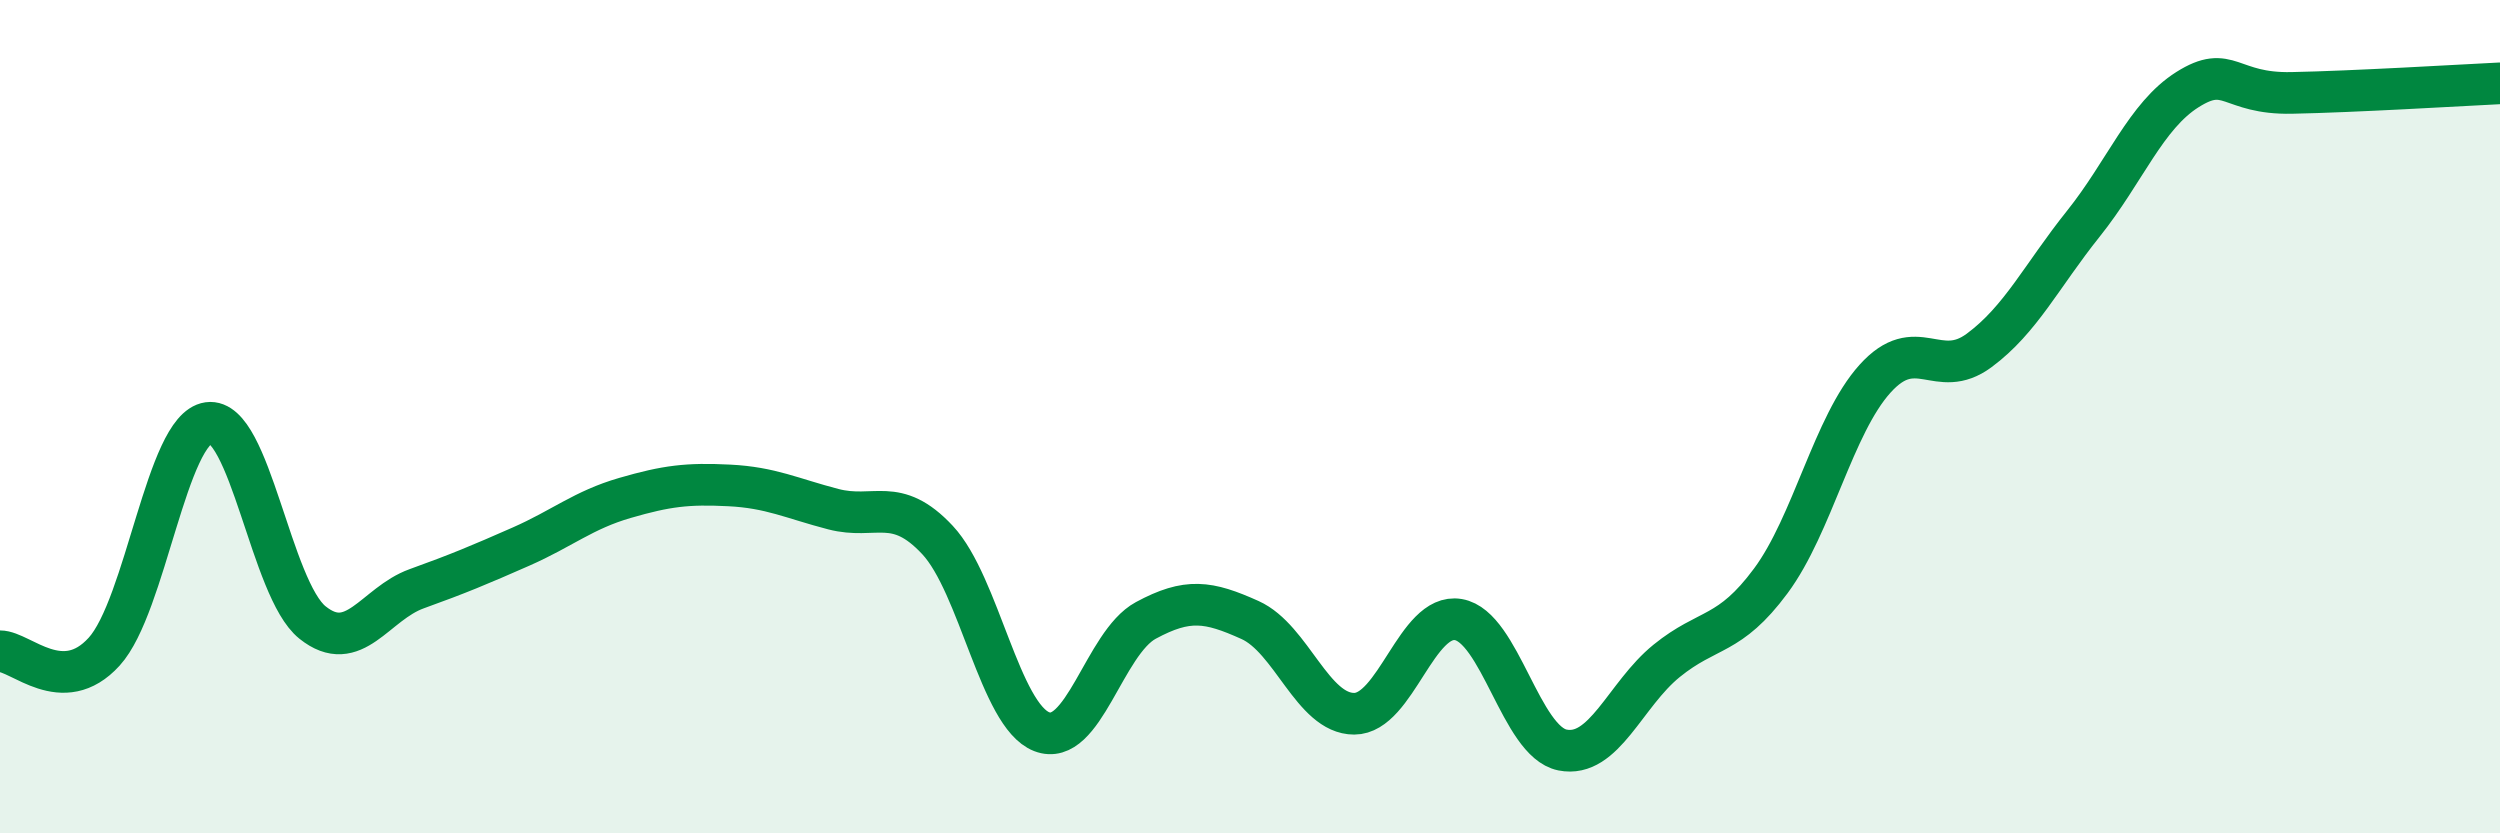
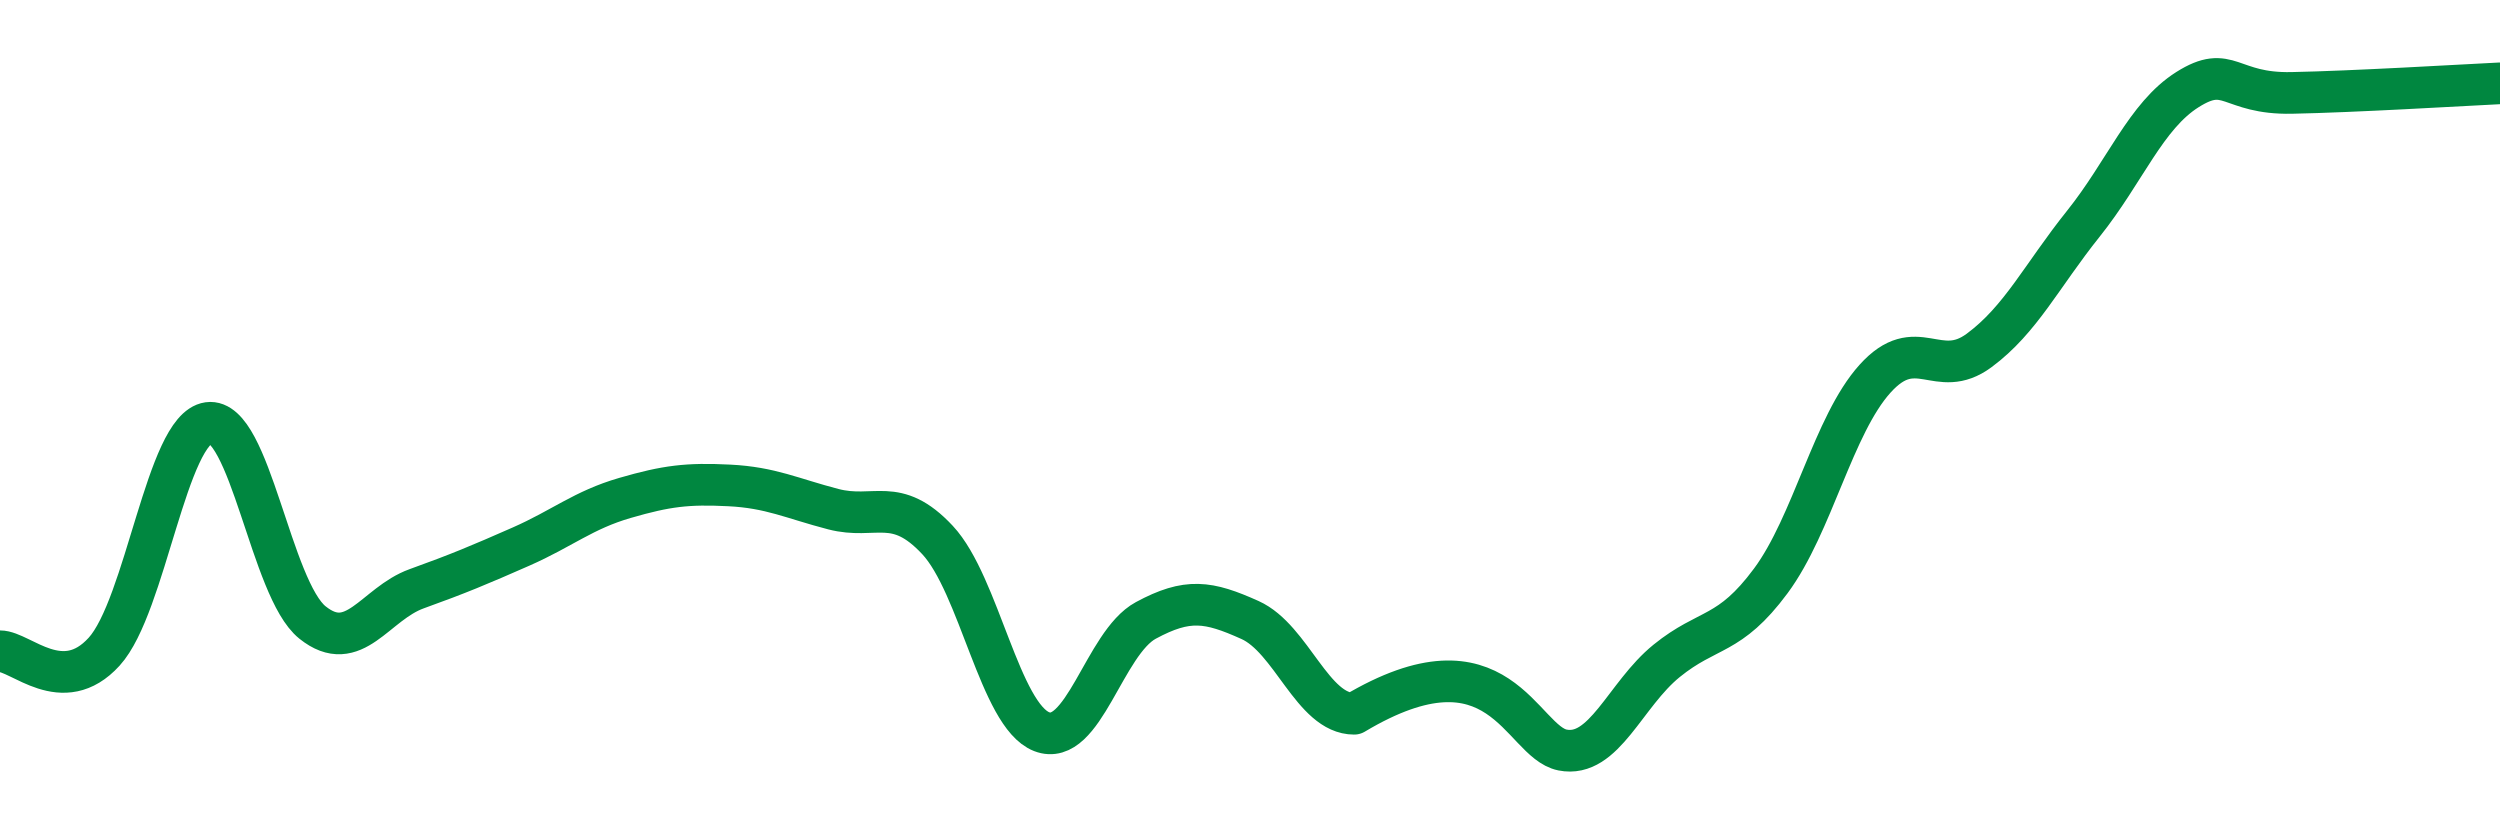
<svg xmlns="http://www.w3.org/2000/svg" width="60" height="20" viewBox="0 0 60 20">
-   <path d="M 0,15.63 C 0.5,15.63 1.5,16.74 2.5,15.64 C 3.5,14.54 4,10.29 5,10.15 C 6,10.01 6.5,14.14 7.5,14.94 C 8.5,15.74 9,14.49 10,14.13 C 11,13.77 11.5,13.56 12.5,13.12 C 13.5,12.68 14,12.24 15,11.95 C 16,11.66 16.5,11.6 17.5,11.65 C 18.5,11.7 19,11.96 20,12.22 C 21,12.48 21.5,11.89 22.5,12.96 C 23.5,14.03 24,17.17 25,17.56 C 26,17.95 26.5,15.43 27.5,14.89 C 28.5,14.35 29,14.43 30,14.88 C 31,15.33 31.5,17.13 32.5,17.13 C 33.5,17.13 34,14.7 35,14.87 C 36,15.04 36.5,17.8 37.5,18 C 38.5,18.2 39,16.67 40,15.86 C 41,15.05 41.5,15.29 42.5,13.94 C 43.5,12.59 44,10.2 45,9.09 C 46,7.98 46.5,9.15 47.5,8.41 C 48.5,7.67 49,6.62 50,5.37 C 51,4.12 51.5,2.78 52.5,2.15 C 53.5,1.52 53.5,2.26 55,2.23 C 56.5,2.2 59,2.05 60,2L60 20L0 20Z" fill="#008740" opacity="0.1" stroke-linecap="round" stroke-linejoin="round" />
-   <path d="M 0,15.63 C 0.5,15.63 1.5,16.74 2.5,15.64 C 3.5,14.54 4,10.29 5,10.15 C 6,10.01 6.5,14.14 7.5,14.94 C 8.5,15.74 9,14.49 10,14.13 C 11,13.77 11.5,13.56 12.5,13.12 C 13.5,12.68 14,12.24 15,11.95 C 16,11.66 16.5,11.6 17.5,11.65 C 18.5,11.7 19,11.96 20,12.22 C 21,12.48 21.5,11.89 22.5,12.96 C 23.5,14.03 24,17.17 25,17.56 C 26,17.95 26.5,15.43 27.5,14.89 C 28.5,14.35 29,14.43 30,14.88 C 31,15.33 31.5,17.13 32.5,17.13 C 33.5,17.13 34,14.7 35,14.87 C 36,15.04 36.5,17.8 37.5,18 C 38.5,18.2 39,16.67 40,15.86 C 41,15.05 41.5,15.29 42.5,13.94 C 43.5,12.59 44,10.2 45,9.09 C 46,7.98 46.5,9.15 47.5,8.41 C 48.5,7.67 49,6.62 50,5.37 C 51,4.12 51.5,2.78 52.5,2.15 C 53.5,1.52 53.5,2.26 55,2.23 C 56.5,2.2 59,2.05 60,2" stroke="#008740" stroke-width="1" fill="none" stroke-linecap="round" stroke-linejoin="round" />
+   <path d="M 0,15.63 C 0.5,15.63 1.5,16.74 2.5,15.64 C 3.5,14.54 4,10.29 5,10.15 C 6,10.01 6.5,14.14 7.5,14.94 C 8.5,15.74 9,14.49 10,14.13 C 11,13.77 11.5,13.56 12.5,13.12 C 13.5,12.68 14,12.24 15,11.95 C 16,11.66 16.5,11.6 17.5,11.65 C 18.5,11.7 19,11.96 20,12.22 C 21,12.48 21.5,11.89 22.5,12.96 C 23.5,14.03 24,17.17 25,17.56 C 26,17.95 26.5,15.43 27.5,14.89 C 28.5,14.35 29,14.43 30,14.88 C 31,15.33 31.5,17.13 32.5,17.13 C 36,15.04 36.5,17.8 37.5,18 C 38.5,18.2 39,16.67 40,15.86 C 41,15.05 41.5,15.29 42.5,13.94 C 43.5,12.59 44,10.2 45,9.09 C 46,7.98 46.5,9.15 47.5,8.41 C 48.5,7.67 49,6.62 50,5.37 C 51,4.12 51.5,2.78 52.5,2.15 C 53.5,1.52 53.5,2.26 55,2.23 C 56.5,2.2 59,2.05 60,2" stroke="#008740" stroke-width="1" fill="none" stroke-linecap="round" stroke-linejoin="round" />
</svg>